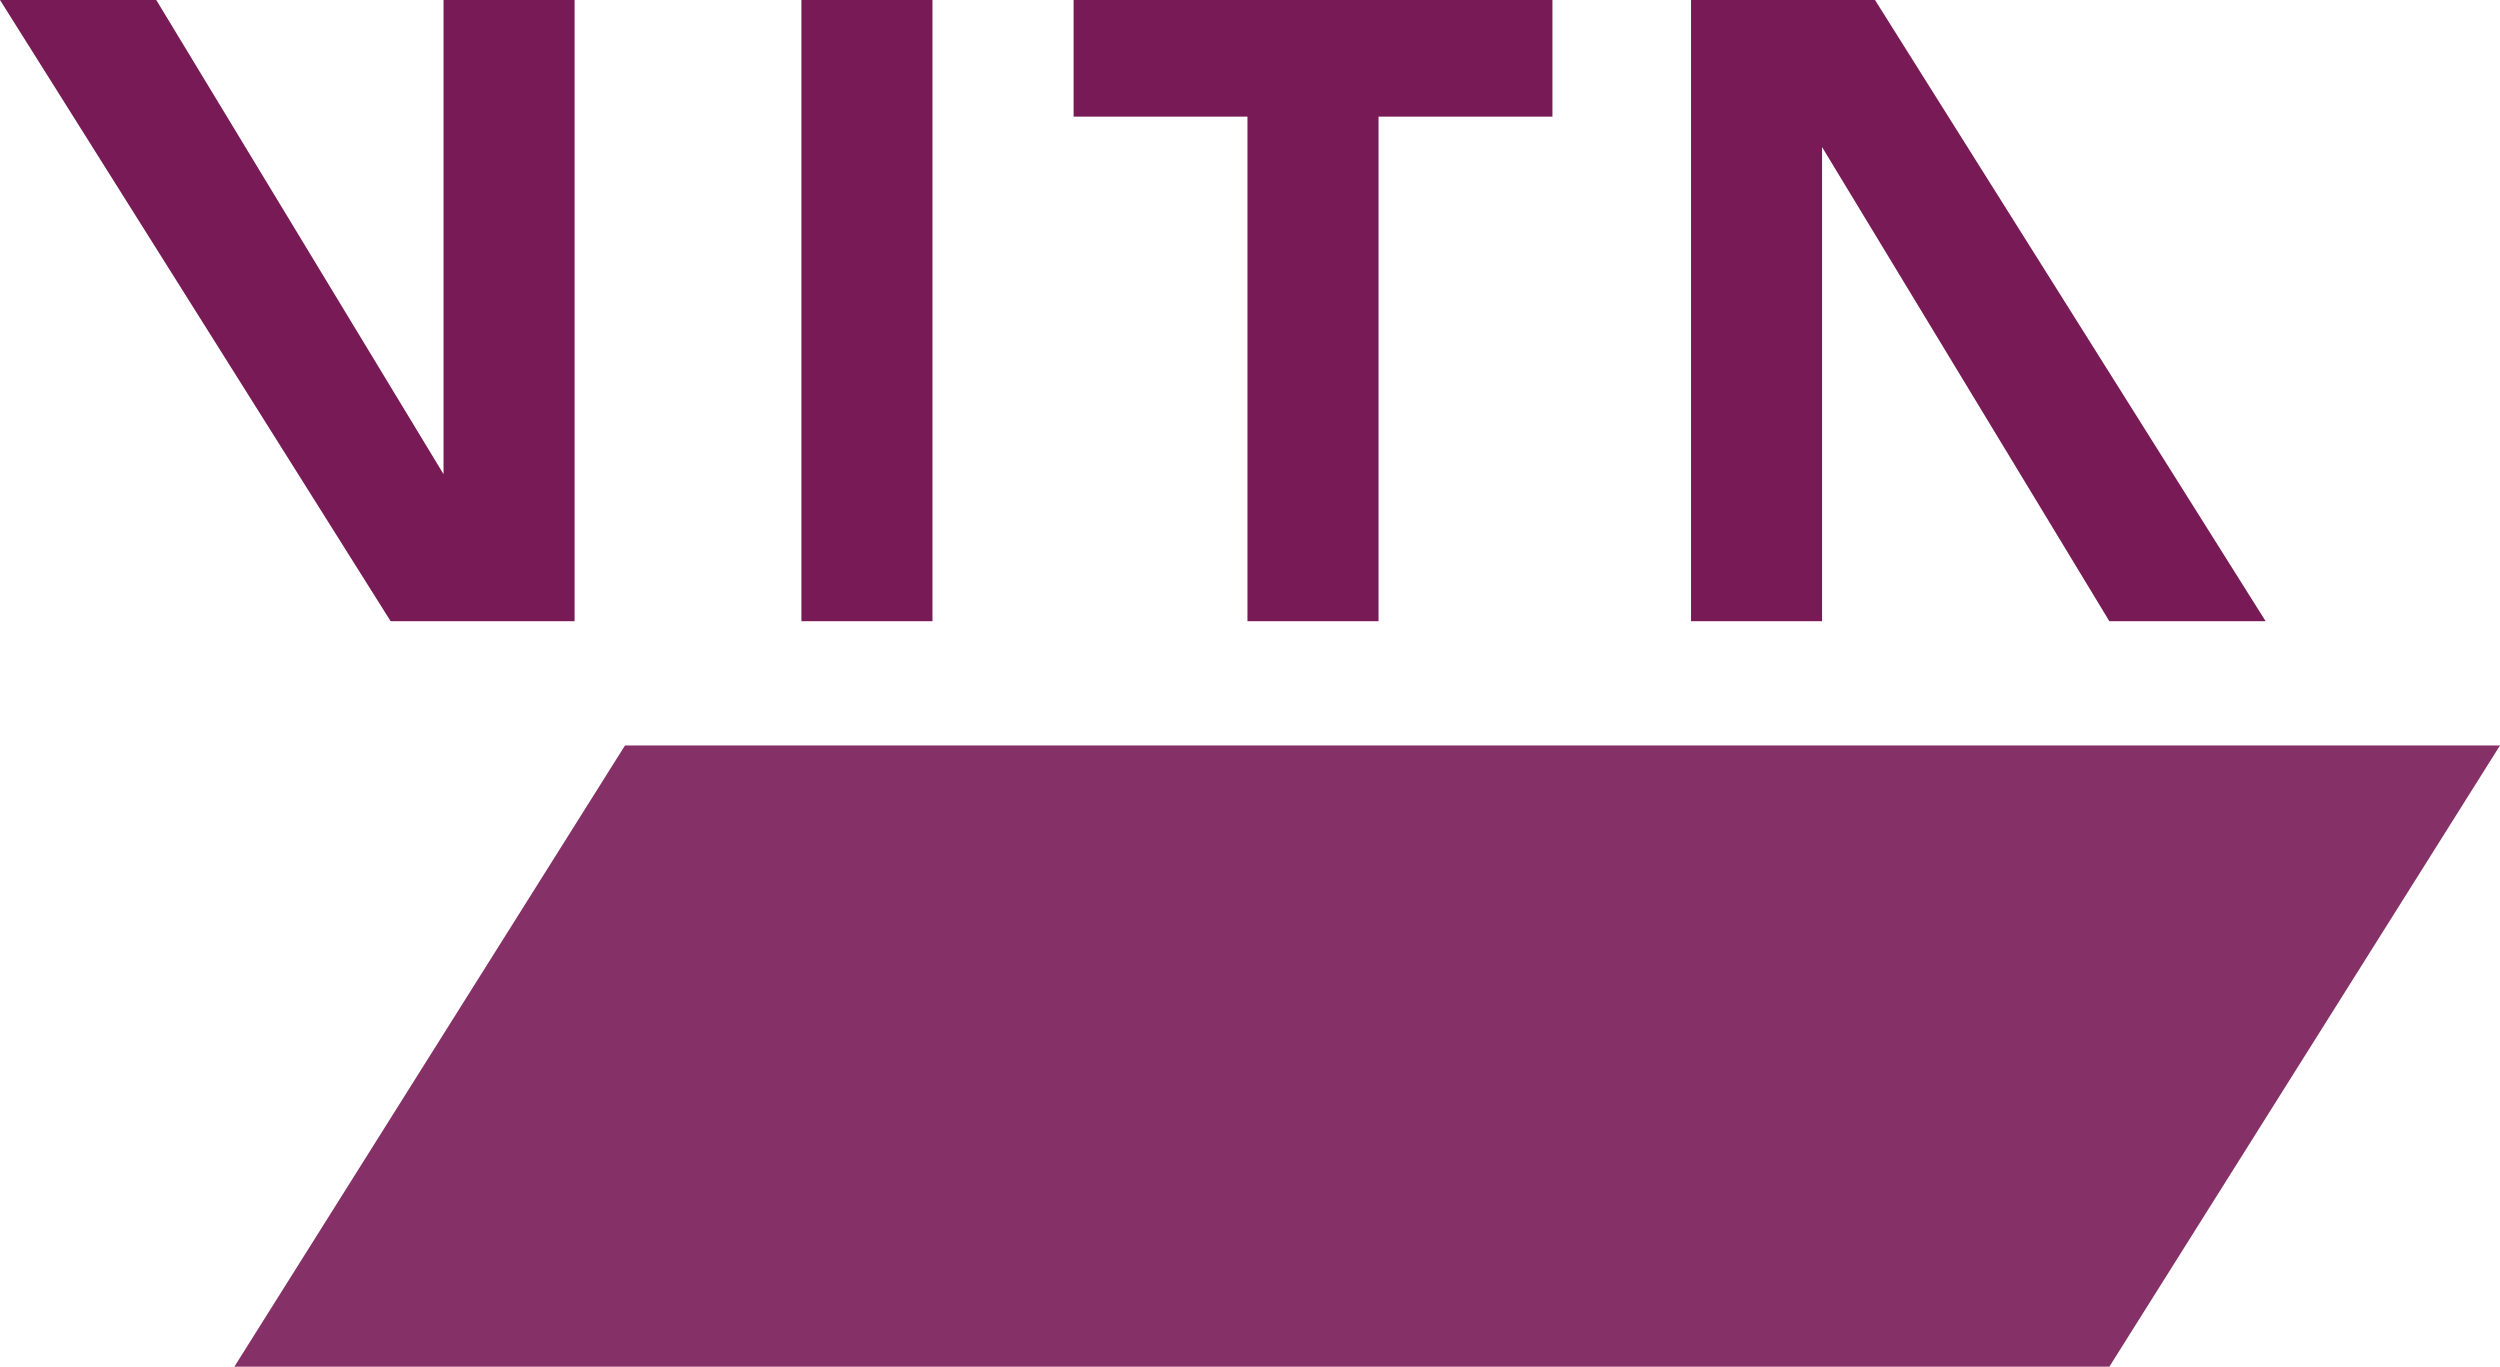
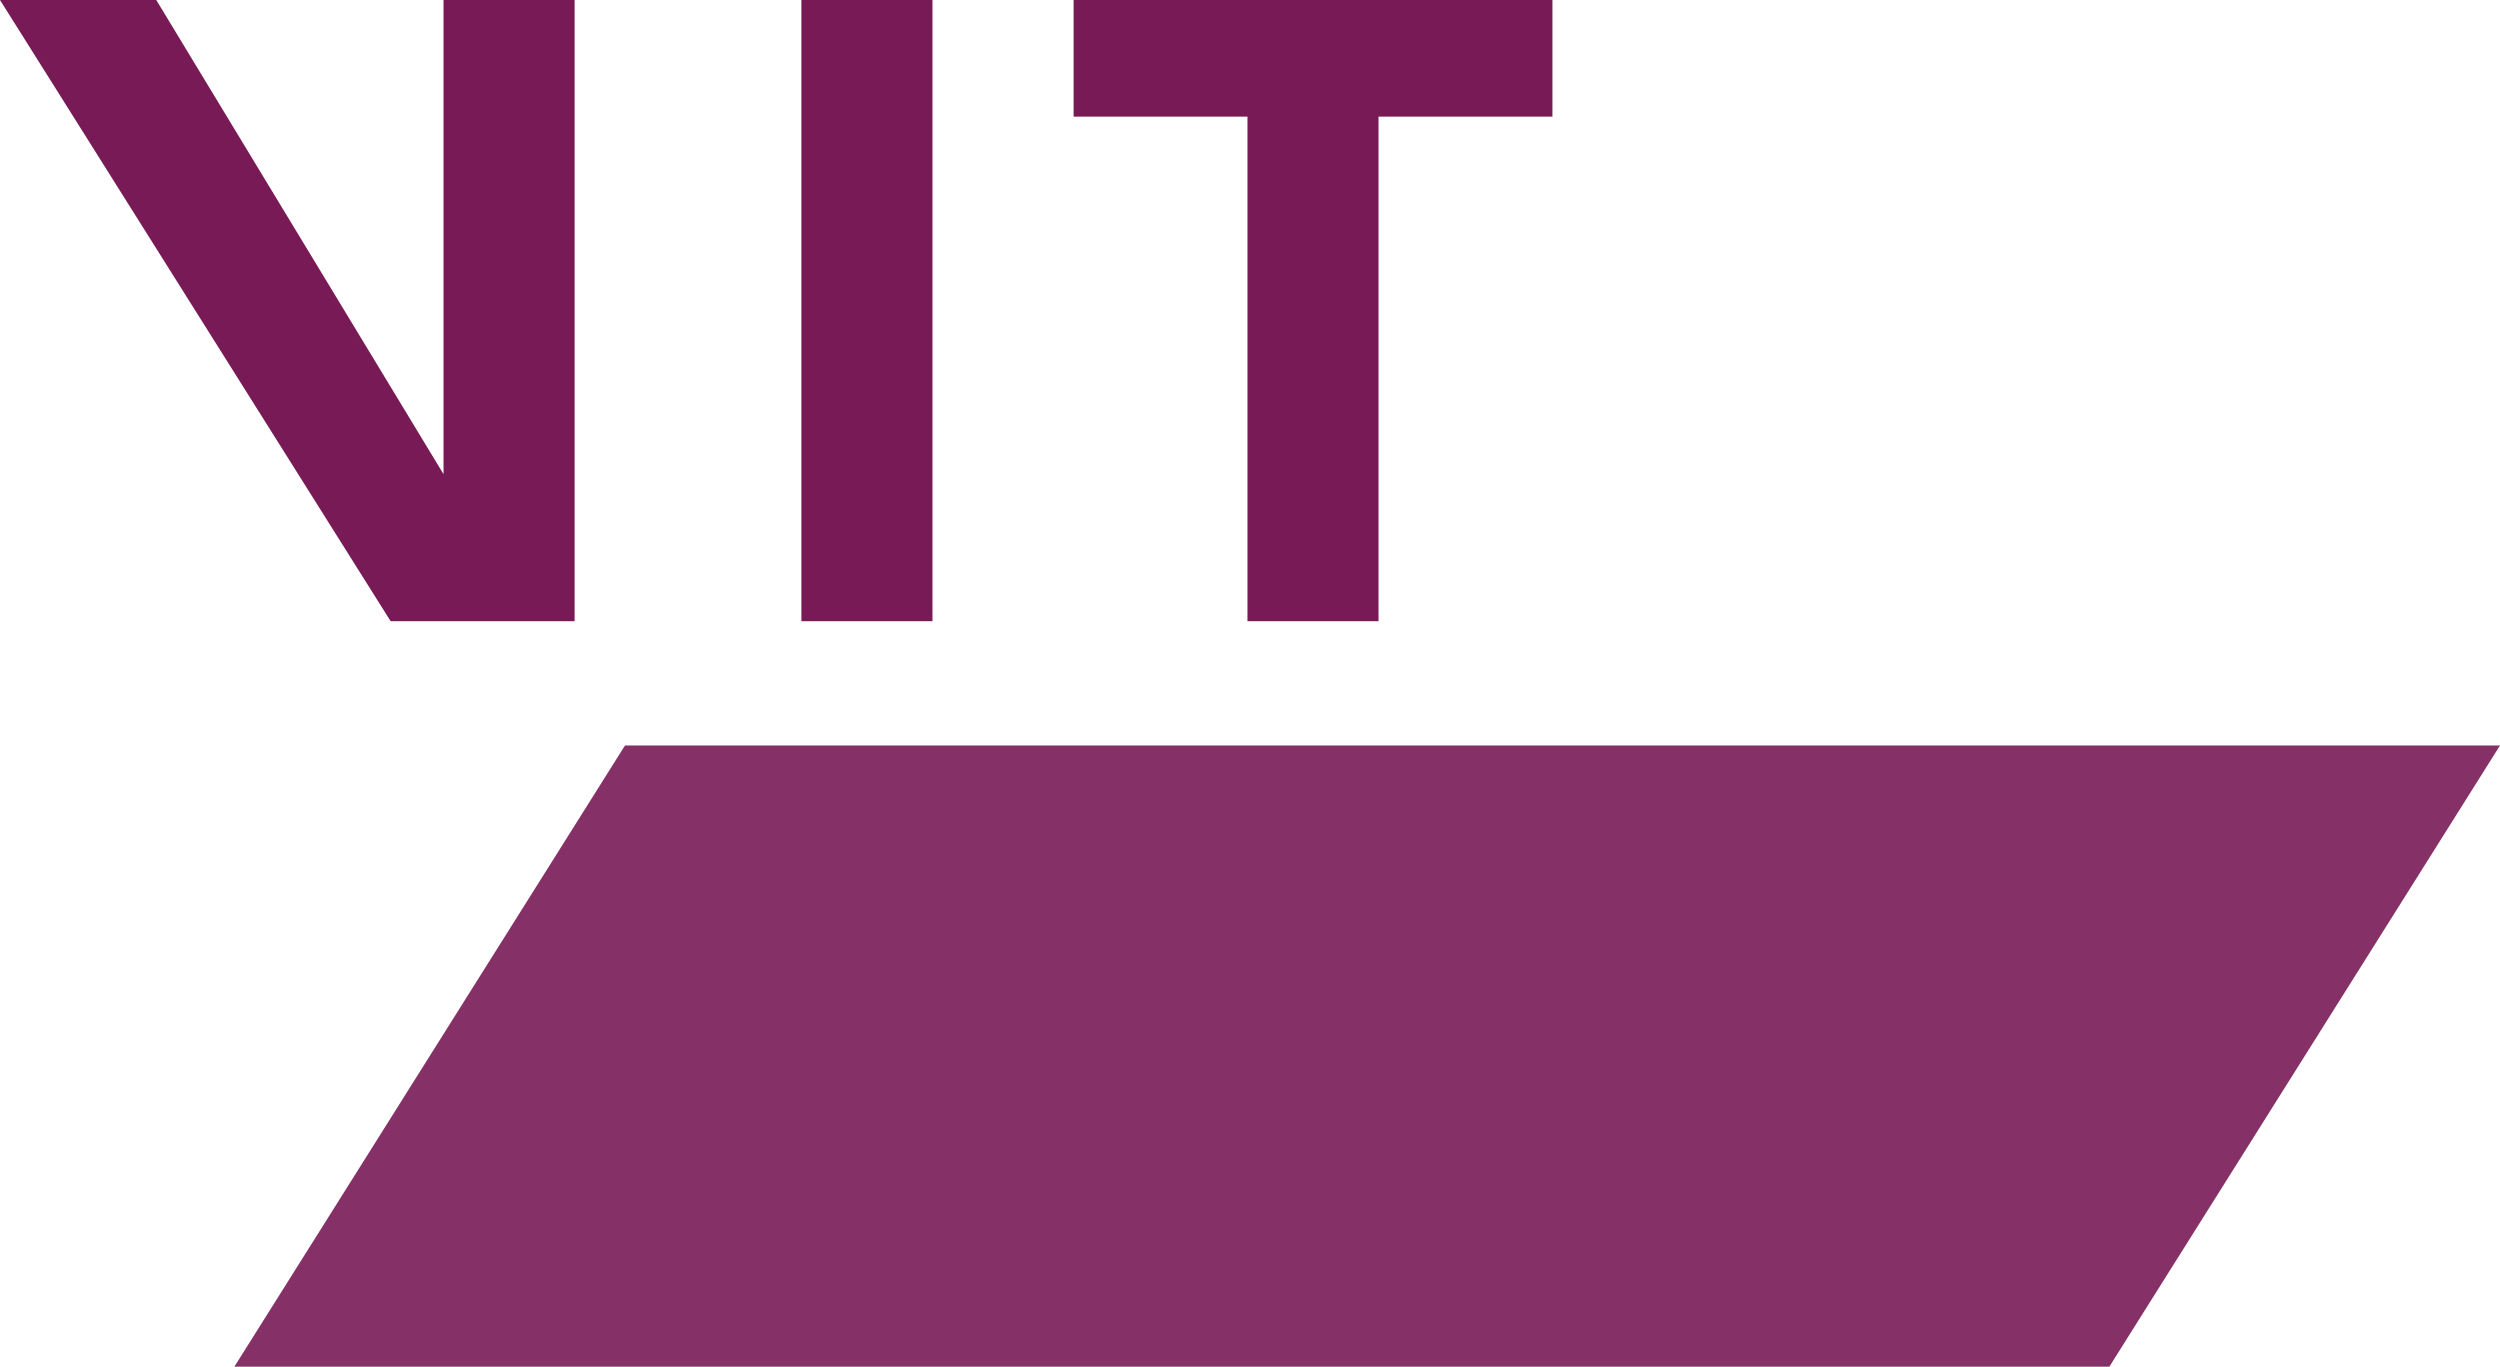
<svg xmlns="http://www.w3.org/2000/svg" width="75" height="41" viewBox="0 0 75 41" fill="none">
  <g clip-path="url(#clip0)">
    <rect width="75" height="41" fill="none" />
-     <path d="M67.969 18.636L56.25 0H54.662H51.941H50.731V18.636H54.662V4.412L63.281 18.636H67.969Z" fill="#781A56" />
    <path d="M27.974 0H24.042V18.636H27.974V0Z" fill="#781A56" />
    <path d="M32.208 3.499H37.424V18.636H41.356V3.499H46.573V0H32.208V3.499Z" fill="#781A56" />
    <path d="M13.306 14.225L4.688 0H0L11.719 18.636H13.306H16.028H17.238V0H13.306V14.225Z" fill="#781A56" />
    <path d="M18.75 22.364L7.031 41H63.281L75 22.364H18.75Z" fill="#853167" />
  </g>
  <defs>
    <clipPath id="clip0">
      <rect width="75" height="41" fill="none" />
    </clipPath>
  </defs>
</svg>